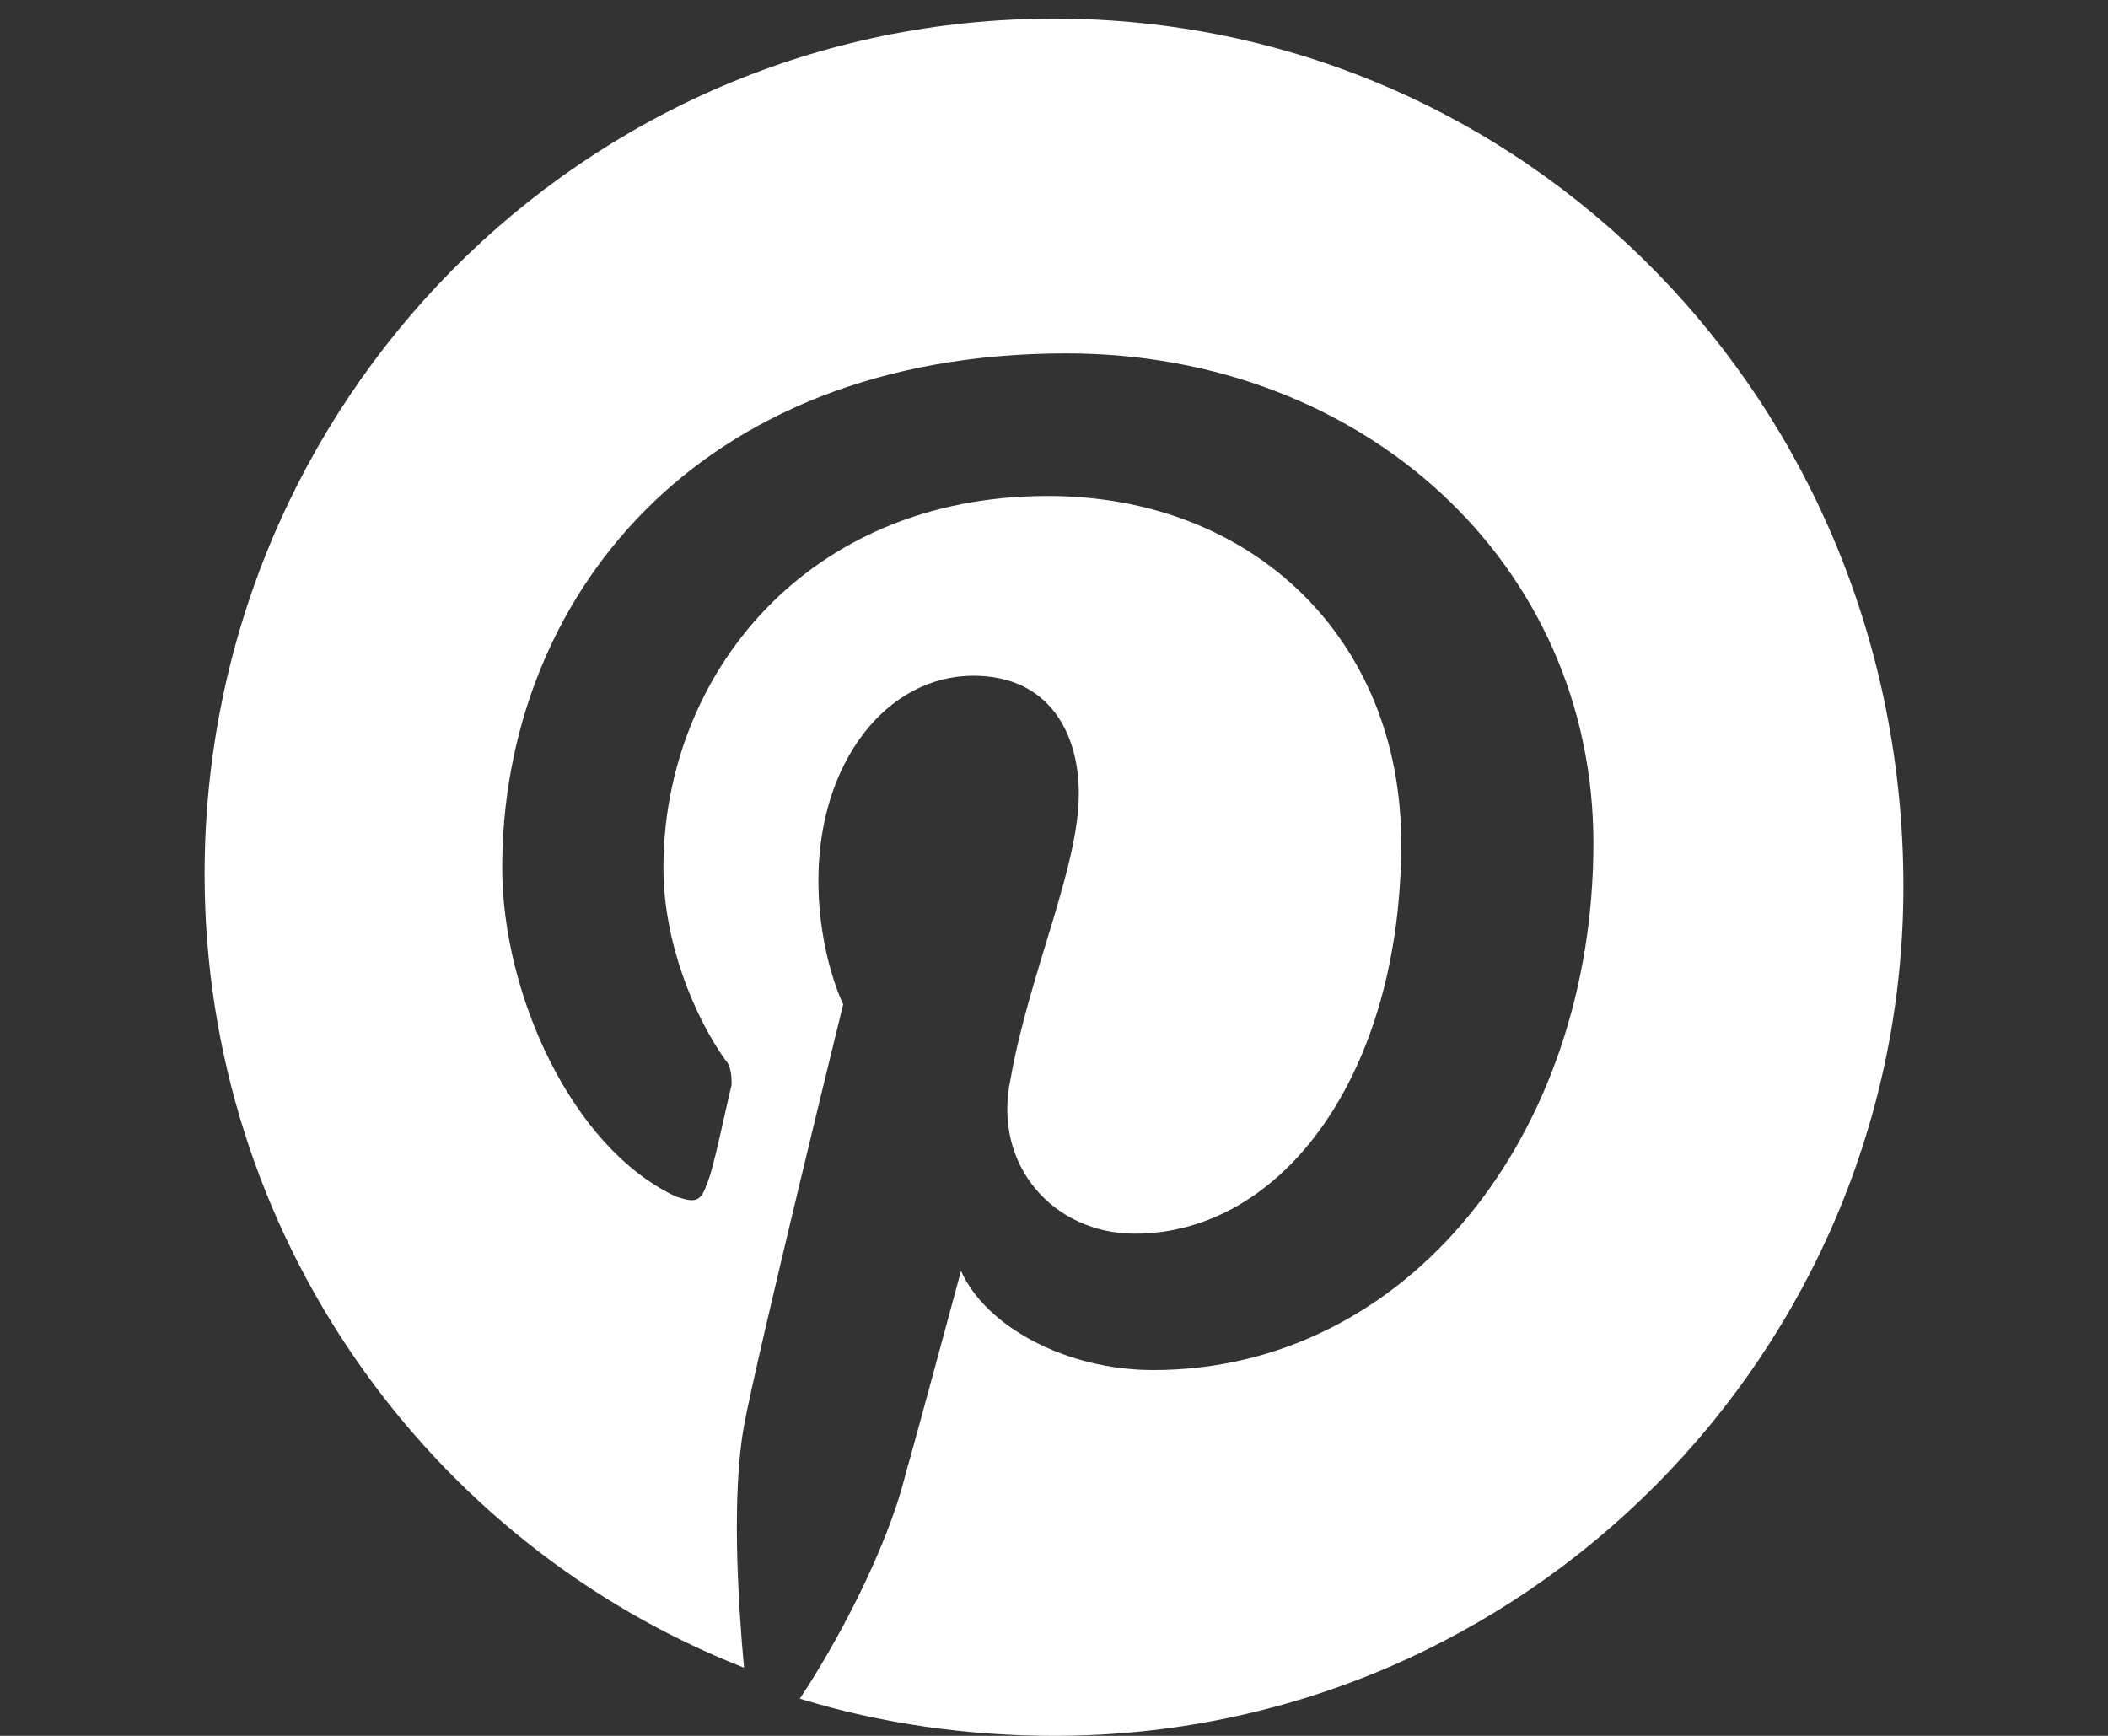
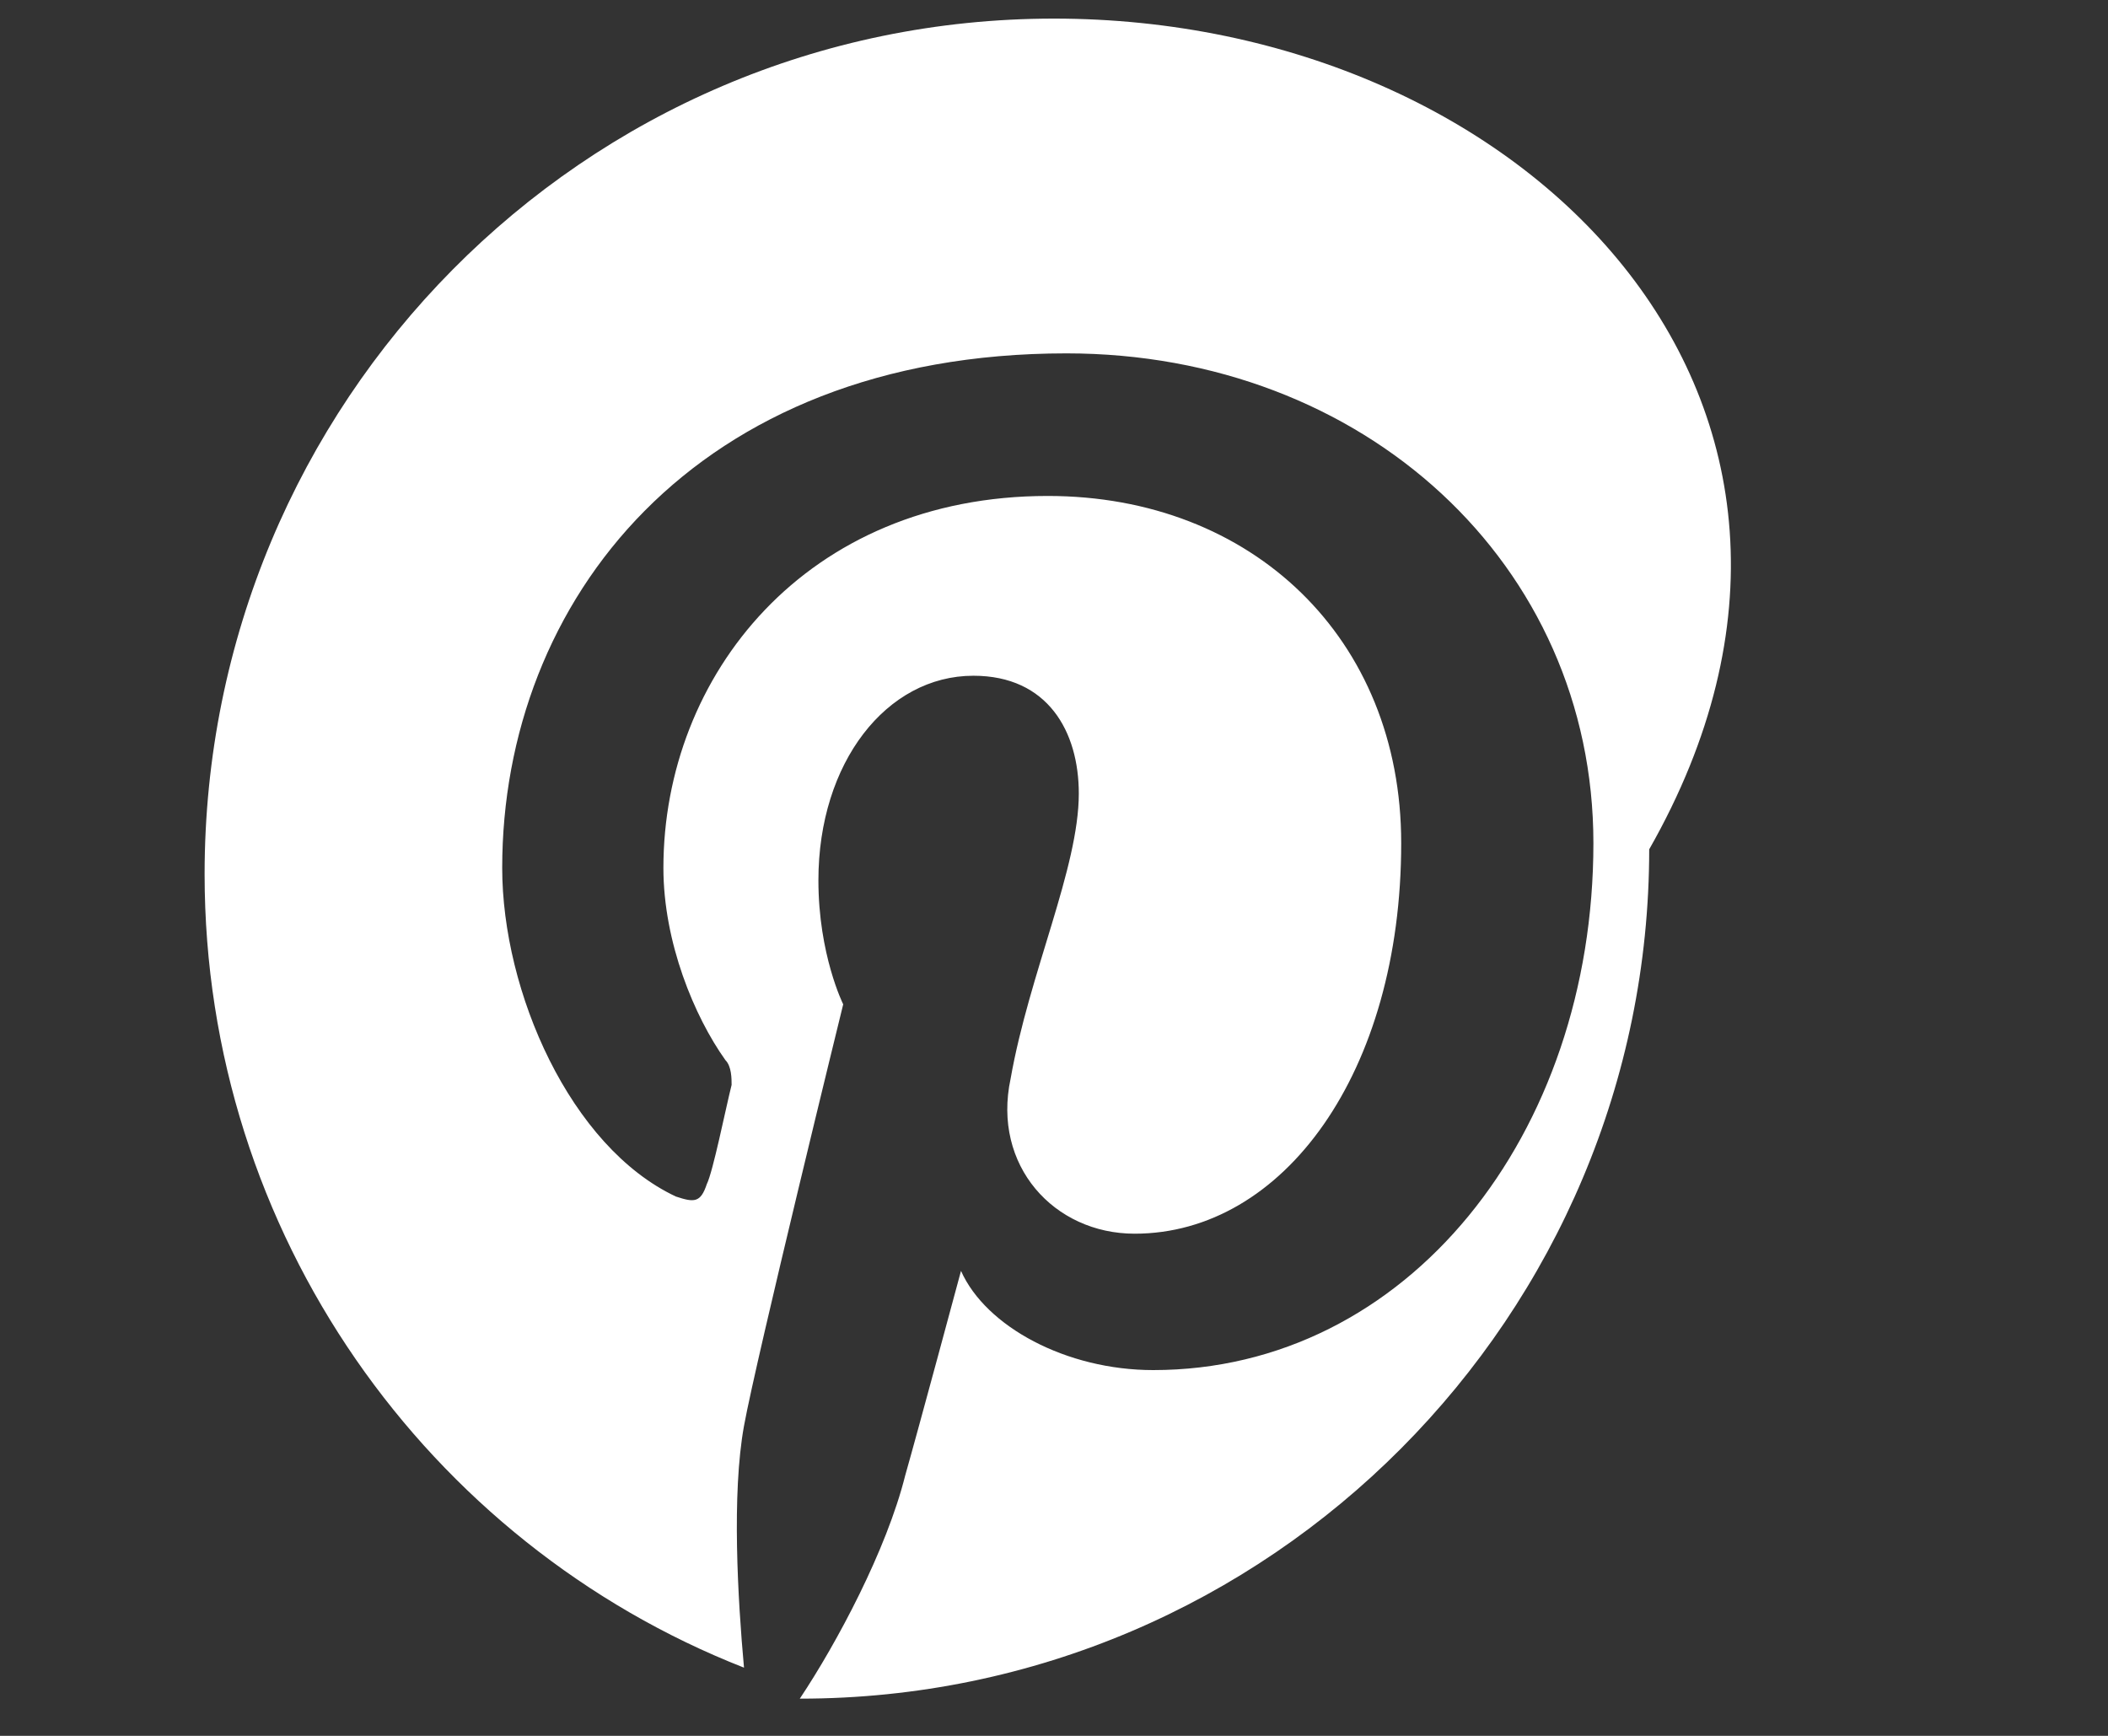
<svg xmlns="http://www.w3.org/2000/svg" version="1.1" id="Layer_1" x="0px" y="0px" viewBox="0 0 34 28" style="enable-background:new 0 0 34 28;" xml:space="preserve">
  <rect x="0" y="0" width="34" height="28" fill="#333333" stroke="none" />
  <style type="text/css">
	.st0{fill:#FFFFFF;}
</style>
-   <path class="st0" d="M17,0.3C9.4,0.3,3.3,6.5,3.3,14.1c0,5.8,3.6,10.8,8.7,12.8c-0.1-1.1-0.2-2.8,0-3.9c0.2-1.1,1.6-6.8,1.6-6.8  s-0.4-0.8-0.4-2c0-1.9,1.1-3.3,2.5-3.3c1.2,0,1.7,0.9,1.7,1.9c0,1.2-0.8,2.9-1.1,4.6c-0.3,1.4,0.7,2.5,2,2.5c2.4,0,4.3-2.6,4.3-6.3  c0-3.3-2.4-5.6-5.7-5.6c-3.9,0-6.2,2.9-6.2,6c0,1.2,0.5,2.4,1,3.1c0.1,0.1,0.1,0.3,0.1,0.4c-0.1,0.4-0.3,1.4-0.4,1.6  c-0.1,0.3-0.2,0.3-0.5,0.2c-1.7-0.8-2.8-3.3-2.8-5.3c0-4.3,3.1-8.3,9.1-8.3c4.8,0,8.5,3.4,8.5,7.9c0,4.7-3,8.5-7.1,8.5  c-1.4,0-2.7-0.7-3.1-1.6c0,0-0.7,2.6-0.9,3.3c-0.3,1.2-1.1,2.7-1.7,3.6c1.3,0.4,2.7,0.6,4.1,0.6c7.6,0,13.7-6.2,13.7-13.7  C30.7,6.5,24.6,0.3,17,0.3L17,0.3z" />
+   <path class="st0" d="M17,0.3C9.4,0.3,3.3,6.5,3.3,14.1c0,5.8,3.6,10.8,8.7,12.8c-0.1-1.1-0.2-2.8,0-3.9c0.2-1.1,1.6-6.8,1.6-6.8  s-0.4-0.8-0.4-2c0-1.9,1.1-3.3,2.5-3.3c1.2,0,1.7,0.9,1.7,1.9c0,1.2-0.8,2.9-1.1,4.6c-0.3,1.4,0.7,2.5,2,2.5c2.4,0,4.3-2.6,4.3-6.3  c0-3.3-2.4-5.6-5.7-5.6c-3.9,0-6.2,2.9-6.2,6c0,1.2,0.5,2.4,1,3.1c0.1,0.1,0.1,0.3,0.1,0.4c-0.1,0.4-0.3,1.4-0.4,1.6  c-0.1,0.3-0.2,0.3-0.5,0.2c-1.7-0.8-2.8-3.3-2.8-5.3c0-4.3,3.1-8.3,9.1-8.3c4.8,0,8.5,3.4,8.5,7.9c0,4.7-3,8.5-7.1,8.5  c-1.4,0-2.7-0.7-3.1-1.6c0,0-0.7,2.6-0.9,3.3c-0.3,1.2-1.1,2.7-1.7,3.6c7.6,0,13.7-6.2,13.7-13.7  C30.7,6.5,24.6,0.3,17,0.3L17,0.3z" />
</svg>